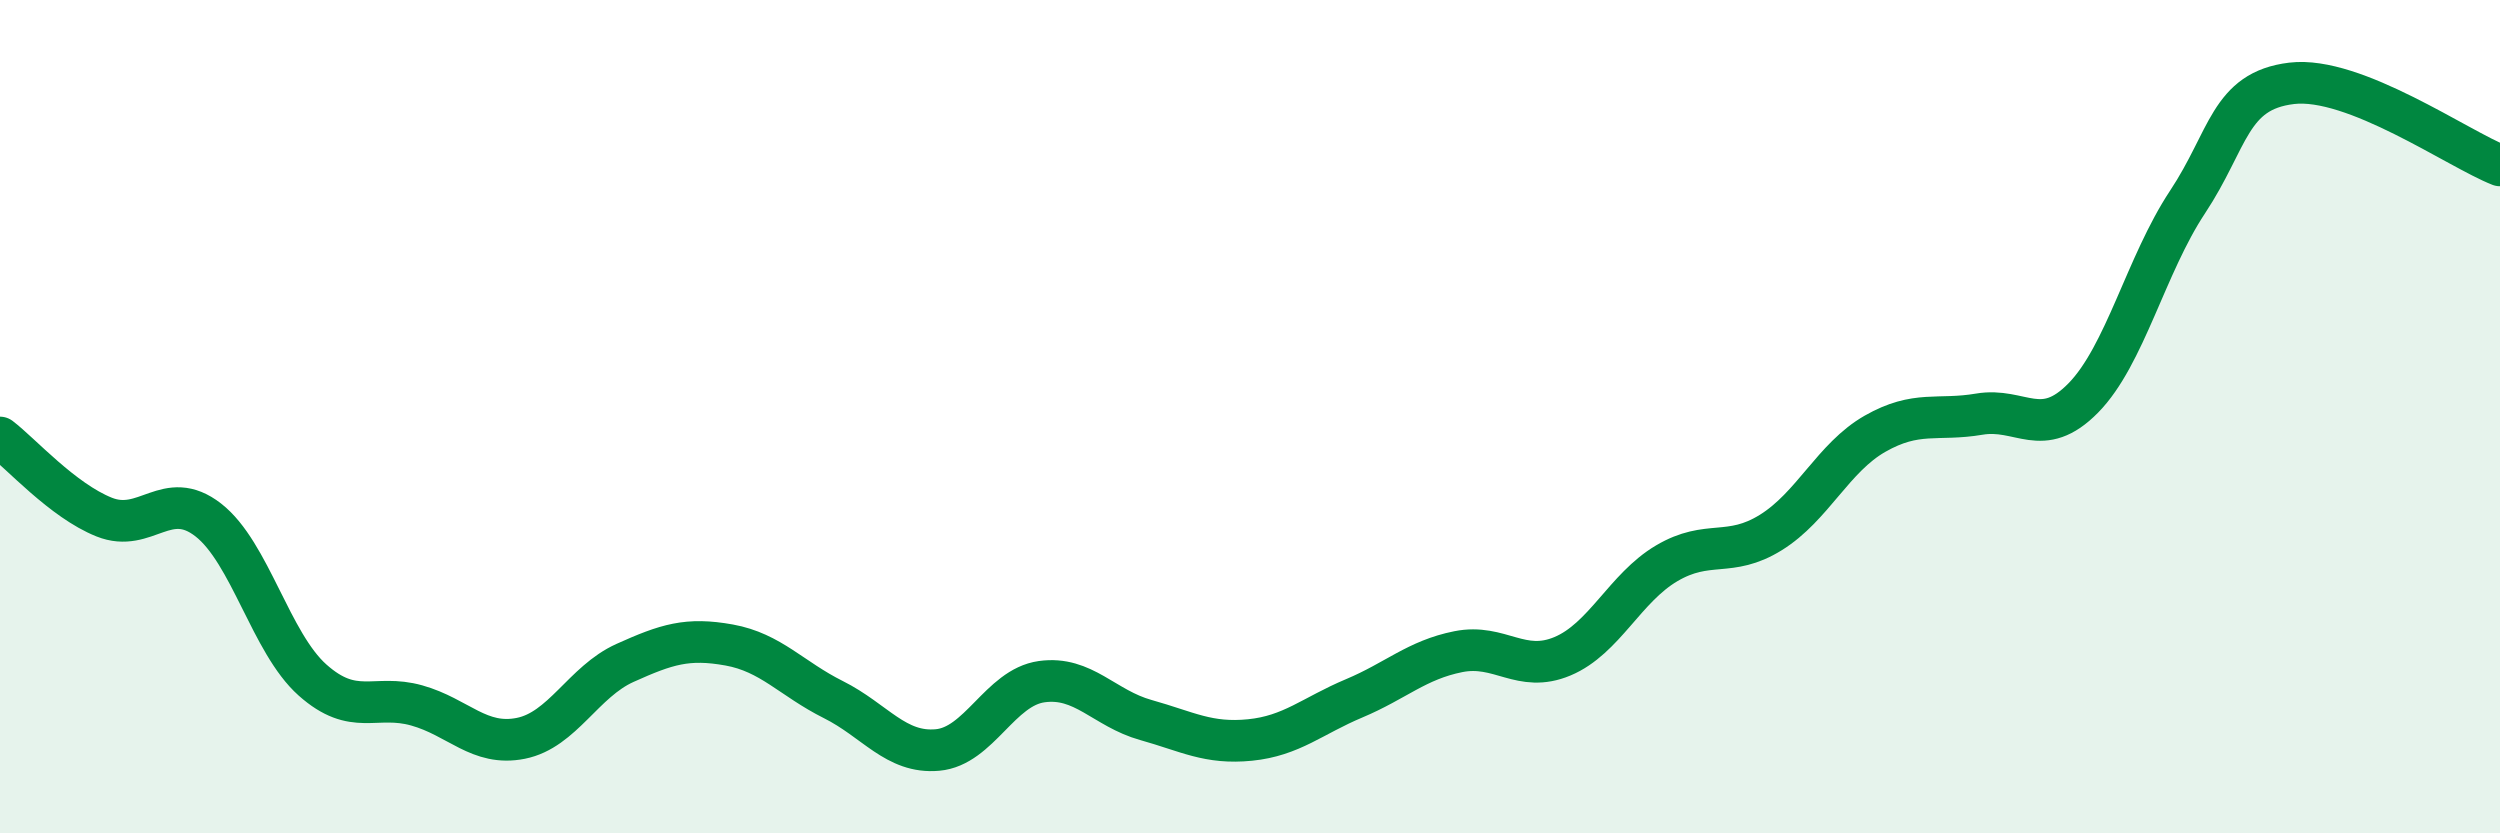
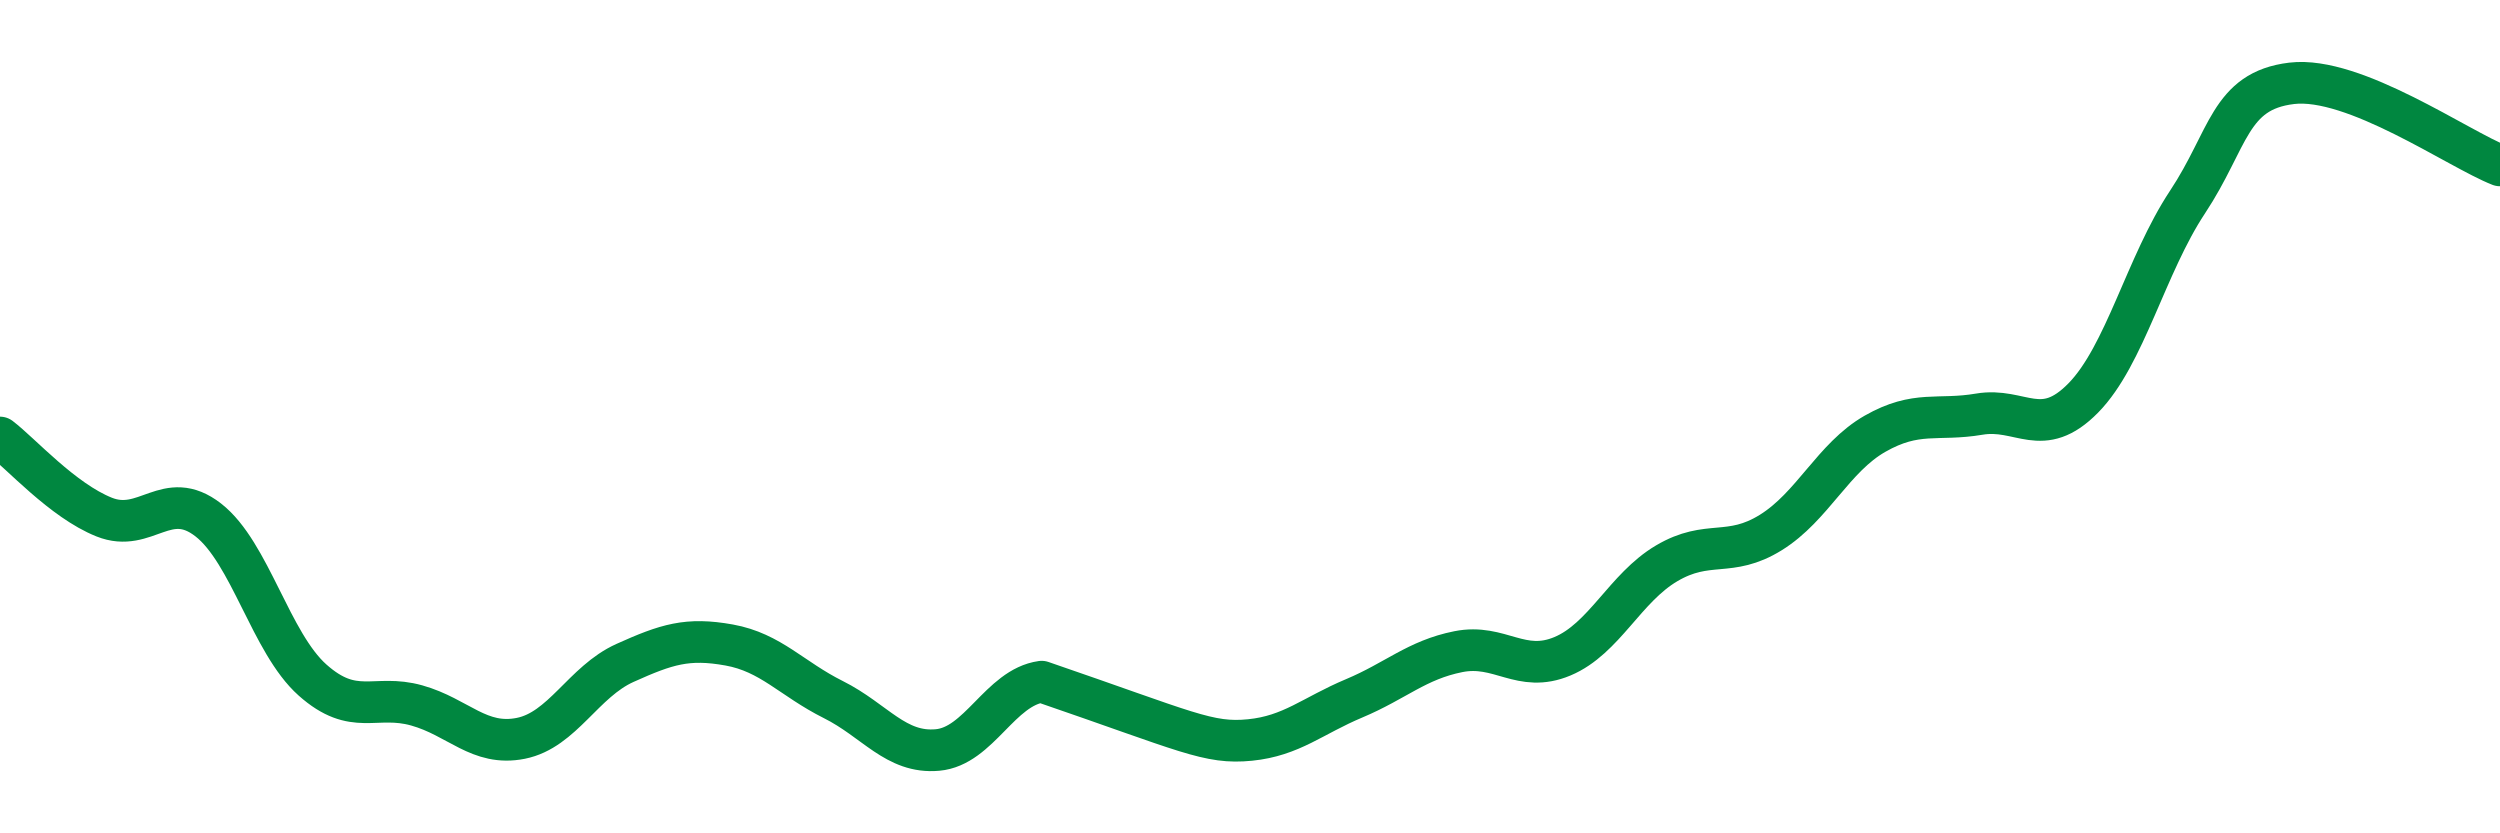
<svg xmlns="http://www.w3.org/2000/svg" width="60" height="20" viewBox="0 0 60 20">
-   <path d="M 0,10.5 C 0.5,10.88 1.5,12.01 2.5,12.41 C 3.5,12.81 4,11.7 5,12.48 C 6,13.26 6.5,15.43 7.5,16.32 C 8.5,17.21 9,16.65 10,16.93 C 11,17.21 11.5,17.92 12.5,17.72 C 13.5,17.52 14,16.36 15,15.91 C 16,15.46 16.5,15.3 17.5,15.48 C 18.5,15.66 19,16.29 20,16.79 C 21,17.29 21.5,18.09 22.5,18 C 23.5,17.91 24,16.5 25,16.36 C 26,16.22 26.5,17 27.5,17.28 C 28.5,17.56 29,17.86 30,17.76 C 31,17.66 31.5,17.18 32.5,16.76 C 33.5,16.34 34,15.84 35,15.64 C 36,15.44 36.5,16.17 37.5,15.75 C 38.5,15.33 39,14.11 40,13.52 C 41,12.93 41.5,13.4 42.5,12.78 C 43.5,12.16 44,10.98 45,10.41 C 46,9.84 46.5,10.11 47.5,9.94 C 48.5,9.77 49,10.57 50,9.55 C 51,8.53 51.5,6.36 52.5,4.85 C 53.5,3.34 53.5,2.18 55,2 C 56.5,1.82 59,3.58 60,3.97L60 20L0 20Z" fill="#008740" opacity="0.1" stroke-linecap="round" stroke-linejoin="round" />
-   <path d="M 0,10.5 C 0.5,10.88 1.5,12.01 2.5,12.41 C 3.5,12.81 4,11.7 5,12.48 C 6,13.26 6.5,15.43 7.5,16.32 C 8.5,17.21 9,16.65 10,16.93 C 11,17.21 11.5,17.92 12.5,17.72 C 13.5,17.52 14,16.36 15,15.91 C 16,15.46 16.5,15.3 17.5,15.48 C 18.5,15.66 19,16.29 20,16.79 C 21,17.29 21.5,18.09 22.5,18 C 23.5,17.91 24,16.5 25,16.36 C 26,16.22 26.5,17 27.5,17.28 C 28.5,17.56 29,17.86 30,17.76 C 31,17.66 31.5,17.18 32.5,16.76 C 33.5,16.34 34,15.84 35,15.64 C 36,15.44 36.5,16.17 37.5,15.75 C 38.5,15.33 39,14.11 40,13.52 C 41,12.93 41.5,13.4 42.5,12.78 C 43.5,12.16 44,10.98 45,10.41 C 46,9.84 46.5,10.11 47.5,9.94 C 48.5,9.77 49,10.57 50,9.55 C 51,8.53 51.5,6.36 52.5,4.85 C 53.5,3.34 53.5,2.18 55,2 C 56.5,1.82 59,3.58 60,3.97" stroke="#008740" stroke-width="1" fill="none" stroke-linecap="round" stroke-linejoin="round" />
+   <path d="M 0,10.5 C 0.5,10.88 1.5,12.01 2.5,12.41 C 3.5,12.81 4,11.7 5,12.48 C 6,13.26 6.5,15.43 7.5,16.32 C 8.5,17.21 9,16.65 10,16.93 C 11,17.21 11.5,17.92 12.5,17.72 C 13.5,17.52 14,16.36 15,15.91 C 16,15.46 16.5,15.3 17.5,15.48 C 18.5,15.66 19,16.29 20,16.79 C 21,17.29 21.5,18.09 22.5,18 C 23.5,17.91 24,16.5 25,16.36 C 28.5,17.56 29,17.86 30,17.76 C 31,17.66 31.5,17.18 32.5,16.76 C 33.5,16.34 34,15.84 35,15.64 C 36,15.44 36.5,16.17 37.5,15.75 C 38.5,15.33 39,14.11 40,13.52 C 41,12.93 41.5,13.4 42.5,12.78 C 43.5,12.16 44,10.98 45,10.41 C 46,9.84 46.5,10.11 47.5,9.94 C 48.5,9.77 49,10.57 50,9.55 C 51,8.53 51.5,6.36 52.5,4.85 C 53.5,3.34 53.5,2.18 55,2 C 56.5,1.82 59,3.58 60,3.97" stroke="#008740" stroke-width="1" fill="none" stroke-linecap="round" stroke-linejoin="round" />
</svg>